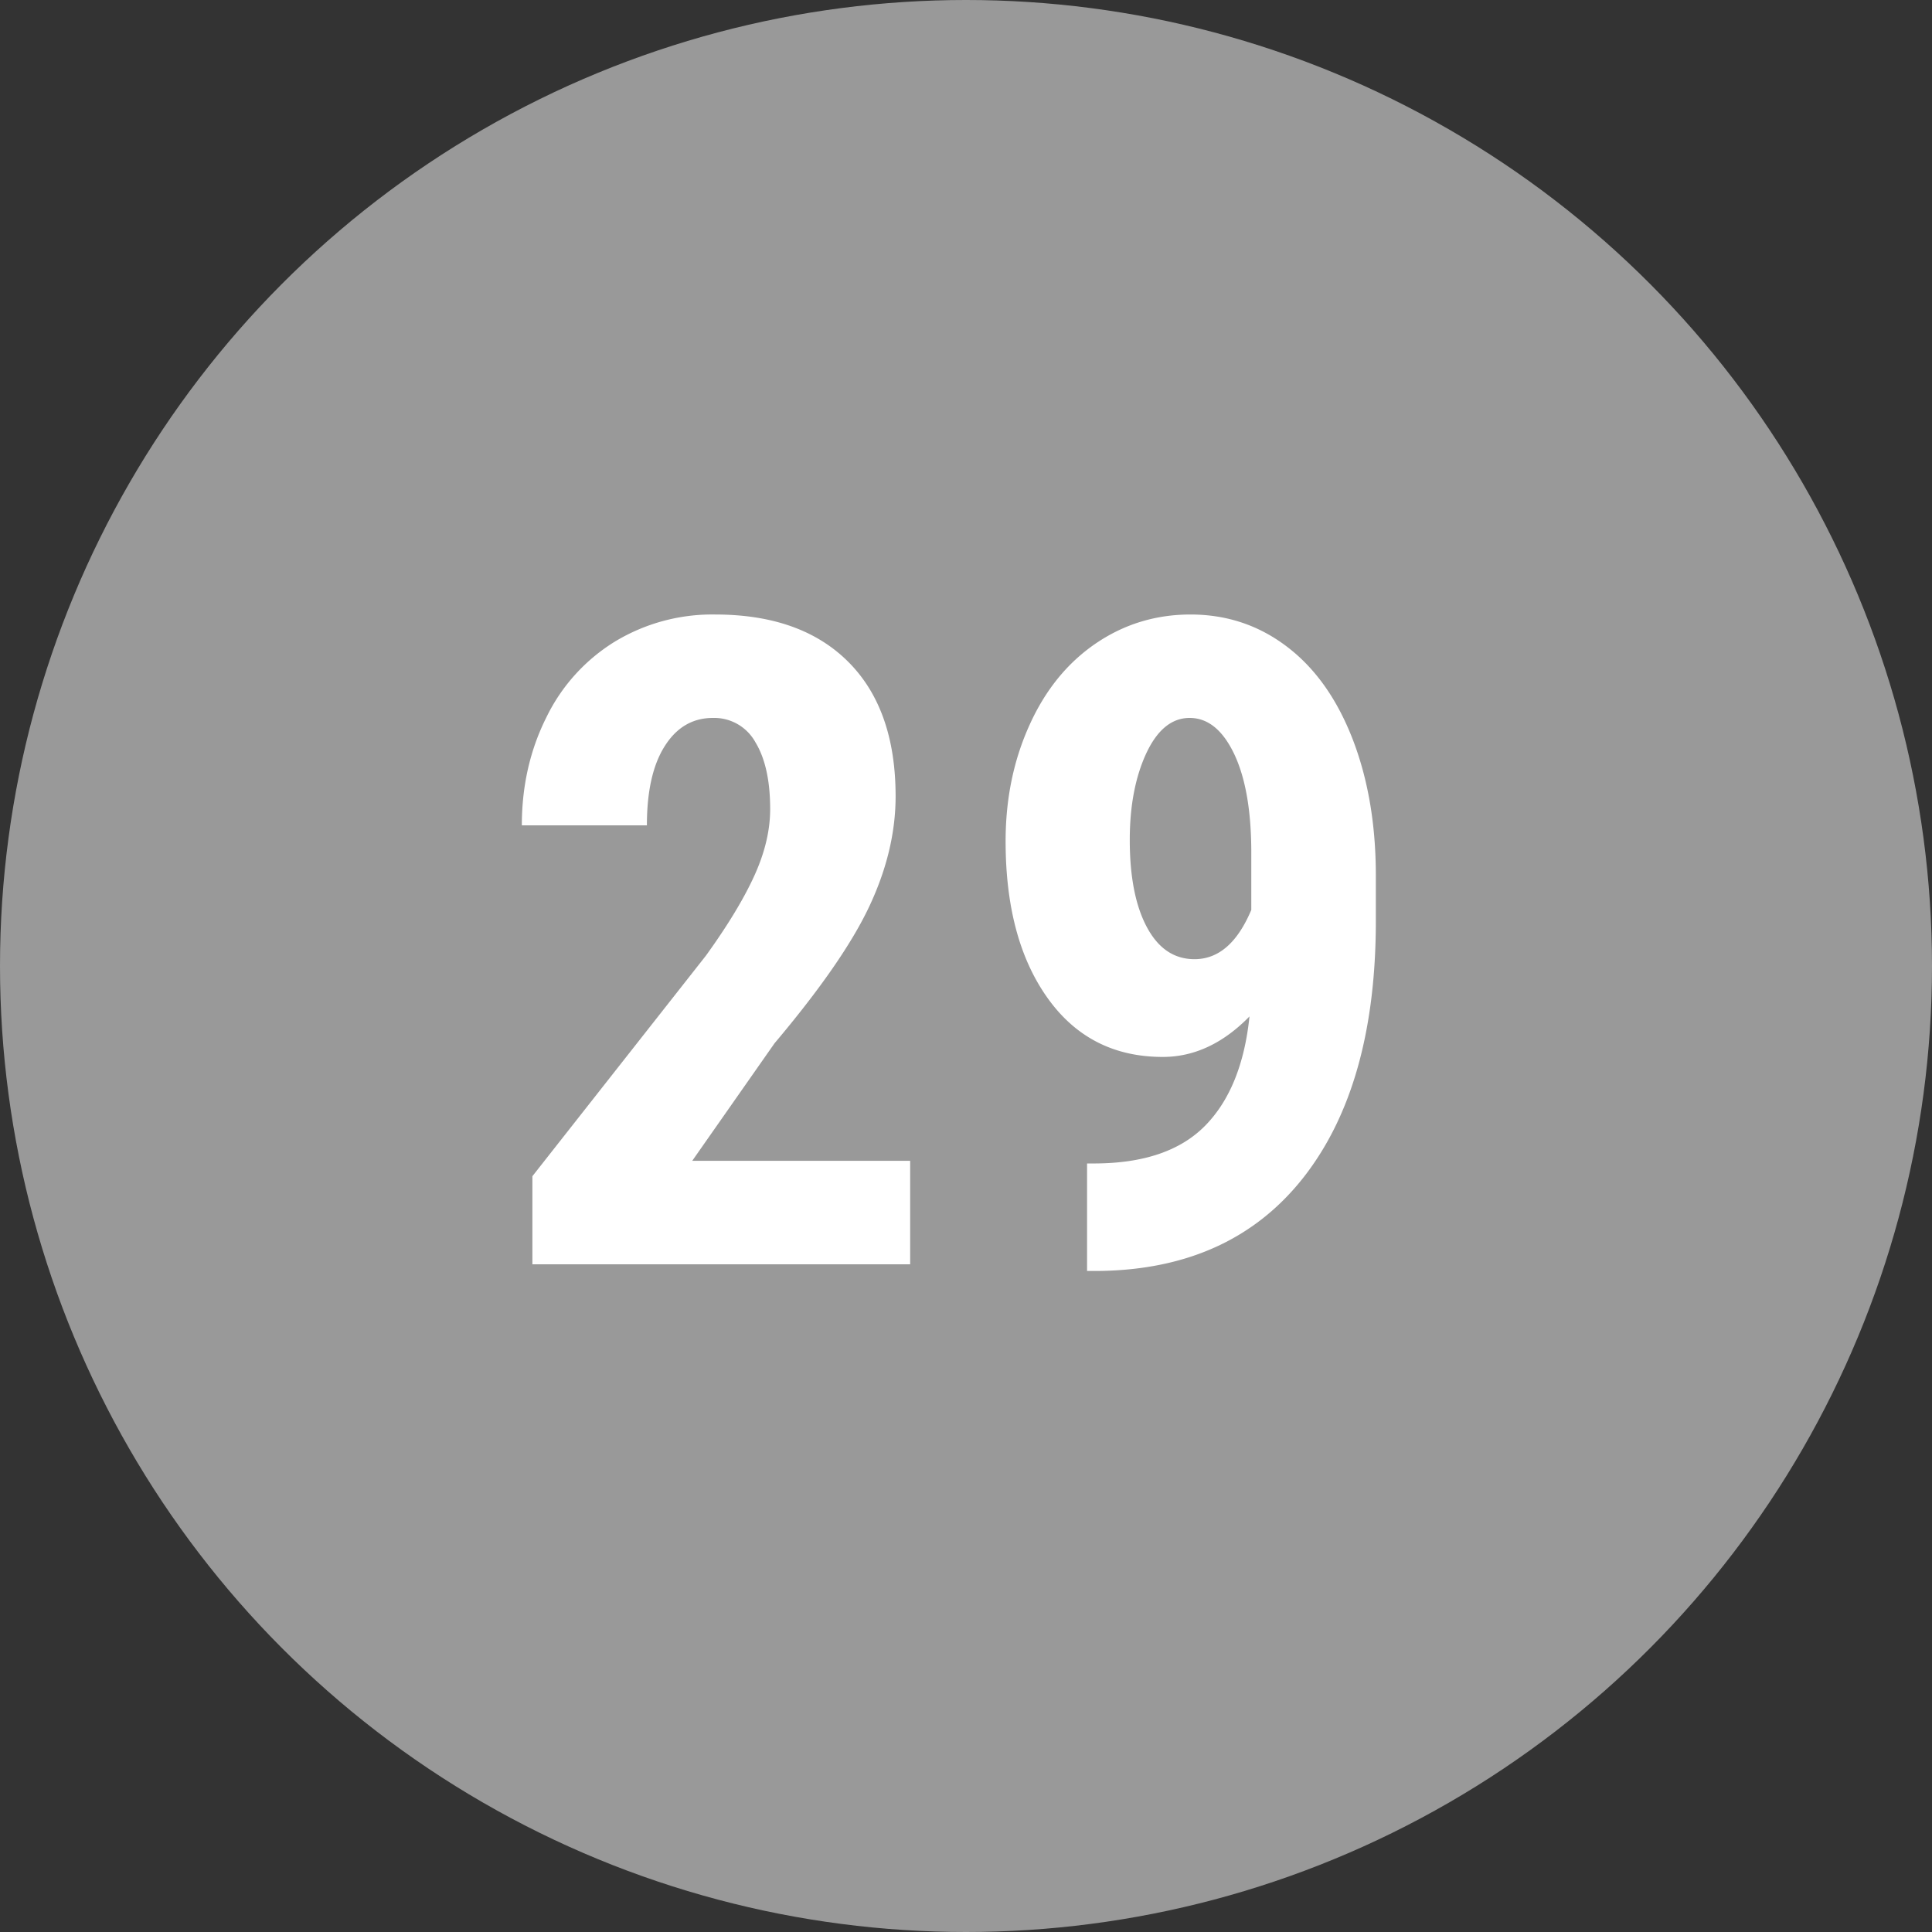
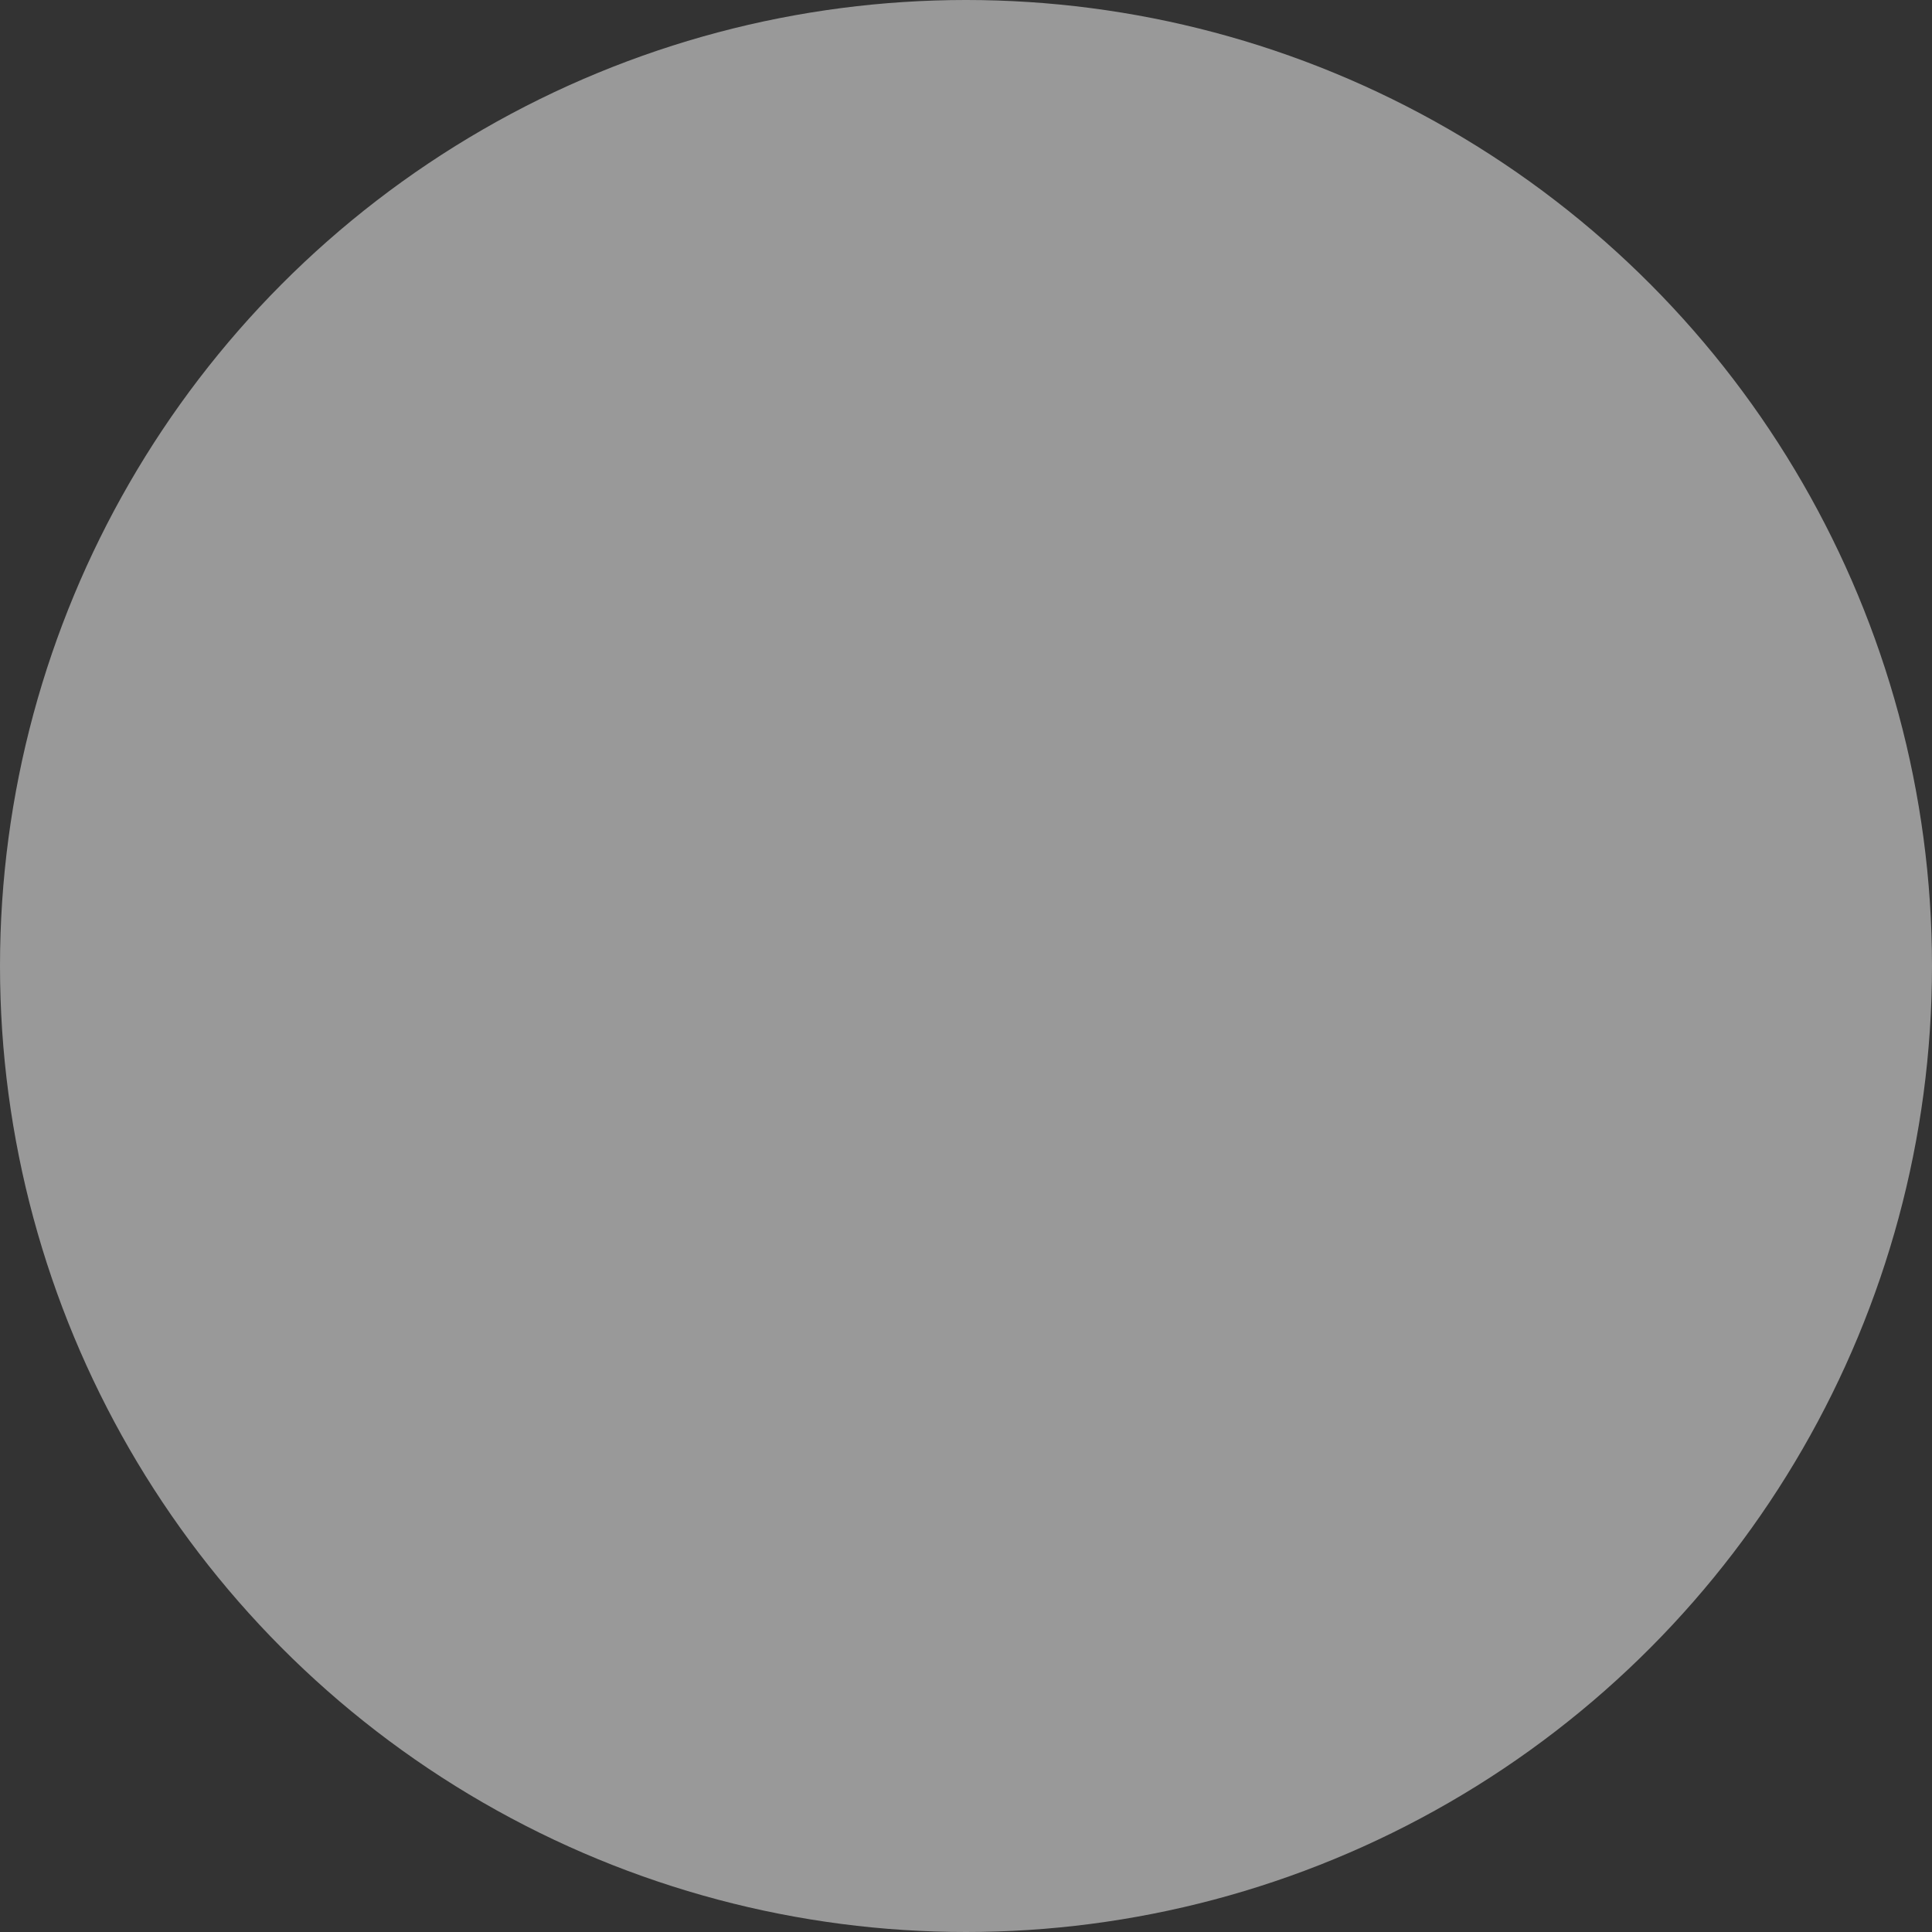
<svg xmlns="http://www.w3.org/2000/svg" width="30" height="30" viewBox="0 0 30 30">
  <rect x="0" y="0" width="30" height="30" fill="#333333" stroke="none" />
  <title>grey-fill-29</title>
  <g fill="none" fill-rule="evenodd">
    <circle fill="#999" cx="15" cy="15" r="15" />
-     <path d="M14.133 19.632H8.267v-1.368l2.694-3.424c.342-.474.593-.89.755-1.248.162-.358.243-.7.243-1.029 0-.442-.077-.788-.23-1.039a.73.73 0 0 0-.659-.376c-.314 0-.564.146-.748.438-.185.291-.277.702-.277 1.23H8.103c0-.61.127-1.169.38-1.675a2.833 2.833 0 0 1 1.066-1.179 2.92 2.92 0 0 1 1.555-.42c.889 0 1.578.245 2.068.735s.735 1.186.735 2.088c0 .56-.136 1.129-.407 1.706-.27.576-.762 1.286-1.473 2.129l-1.278 1.825h3.384v1.607zm5.27-3.85c-.41.42-.86.63-1.347.63-.757 0-1.353-.304-1.788-.913-.435-.608-.653-1.42-.653-2.437 0-.656.123-1.256.37-1.801.245-.545.588-.967 1.028-1.268.44-.3.931-.451 1.473-.451.56 0 1.06.166 1.497.499.438.332.777.81 1.019 1.432.241.622.362 1.33.362 2.122v.705c0 1.695-.372 3.02-1.117 3.975-.746.954-1.802 1.44-3.169 1.46h-.198v-1.669h.13c.756-.004 1.325-.2 1.705-.588.38-.387.61-.952.687-1.695zm-.855-.888c.374 0 .667-.255.882-.765v-.889c0-.652-.09-1.163-.267-1.535-.178-.371-.408-.557-.69-.557-.278 0-.503.184-.674.55-.17.367-.256.815-.256 1.344 0 .574.089 1.026.267 1.357.177.33.423.495.738.495z" fill="#FFF" />
  </g>
</svg>